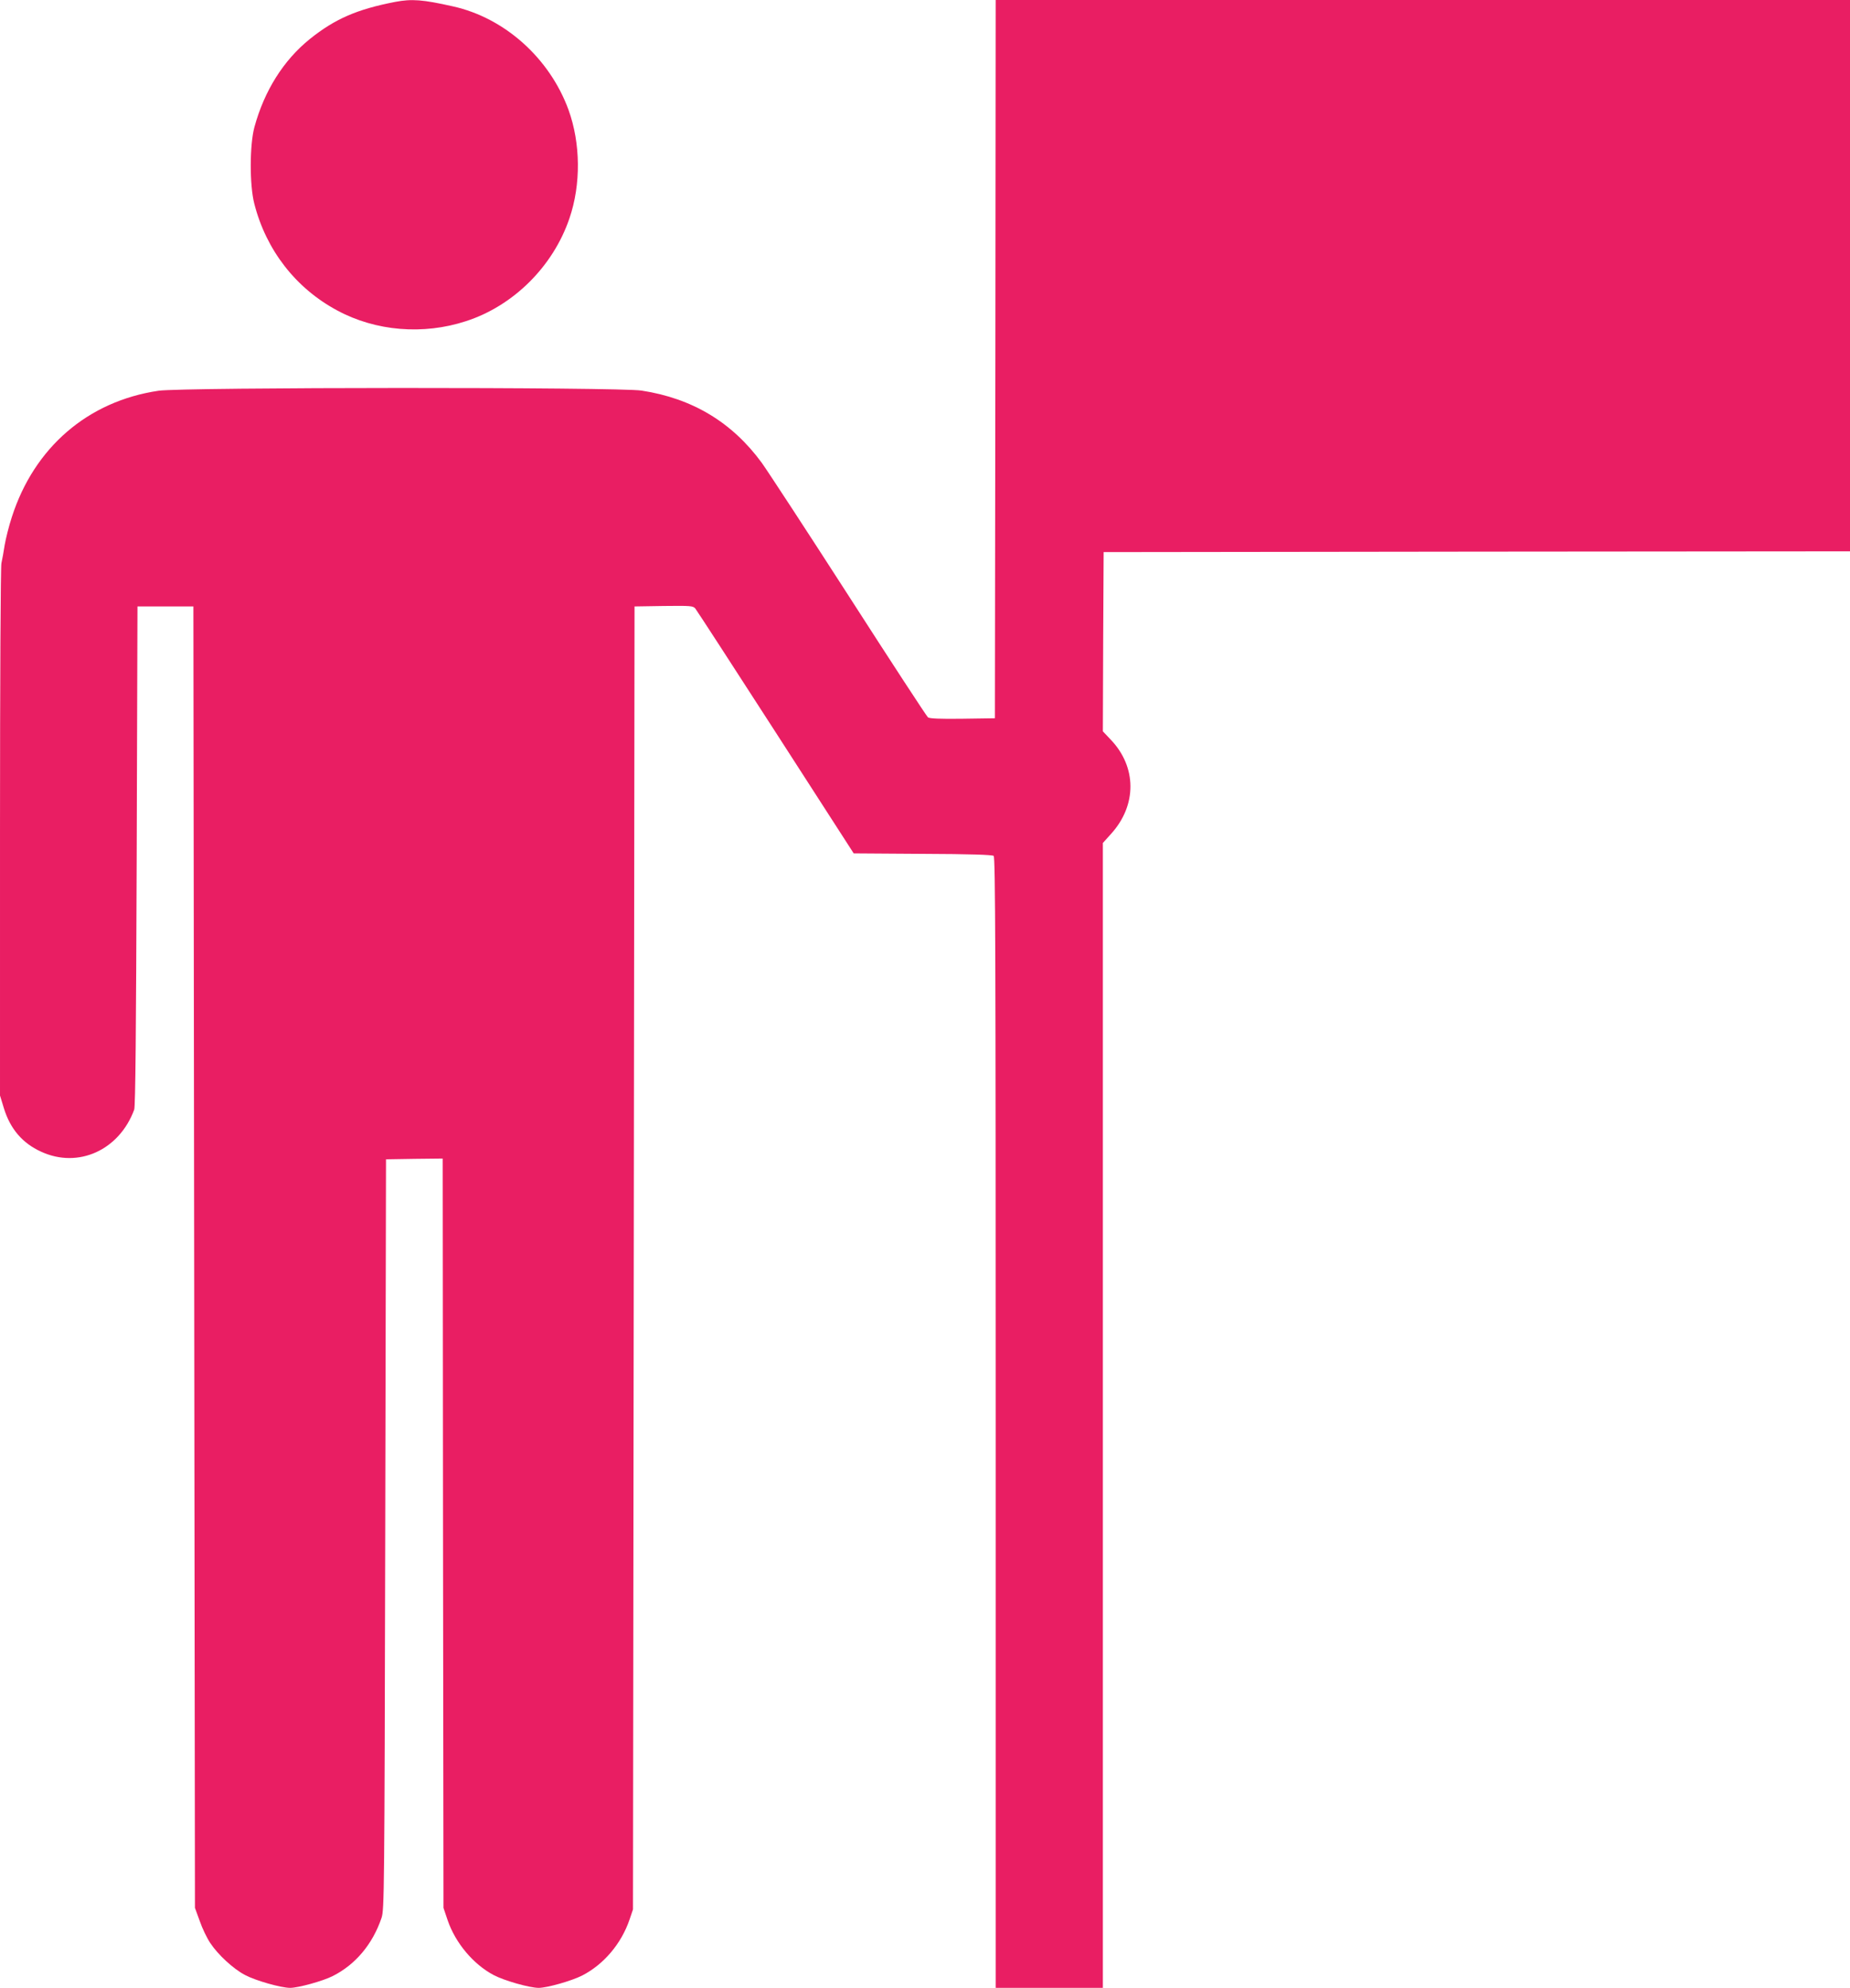
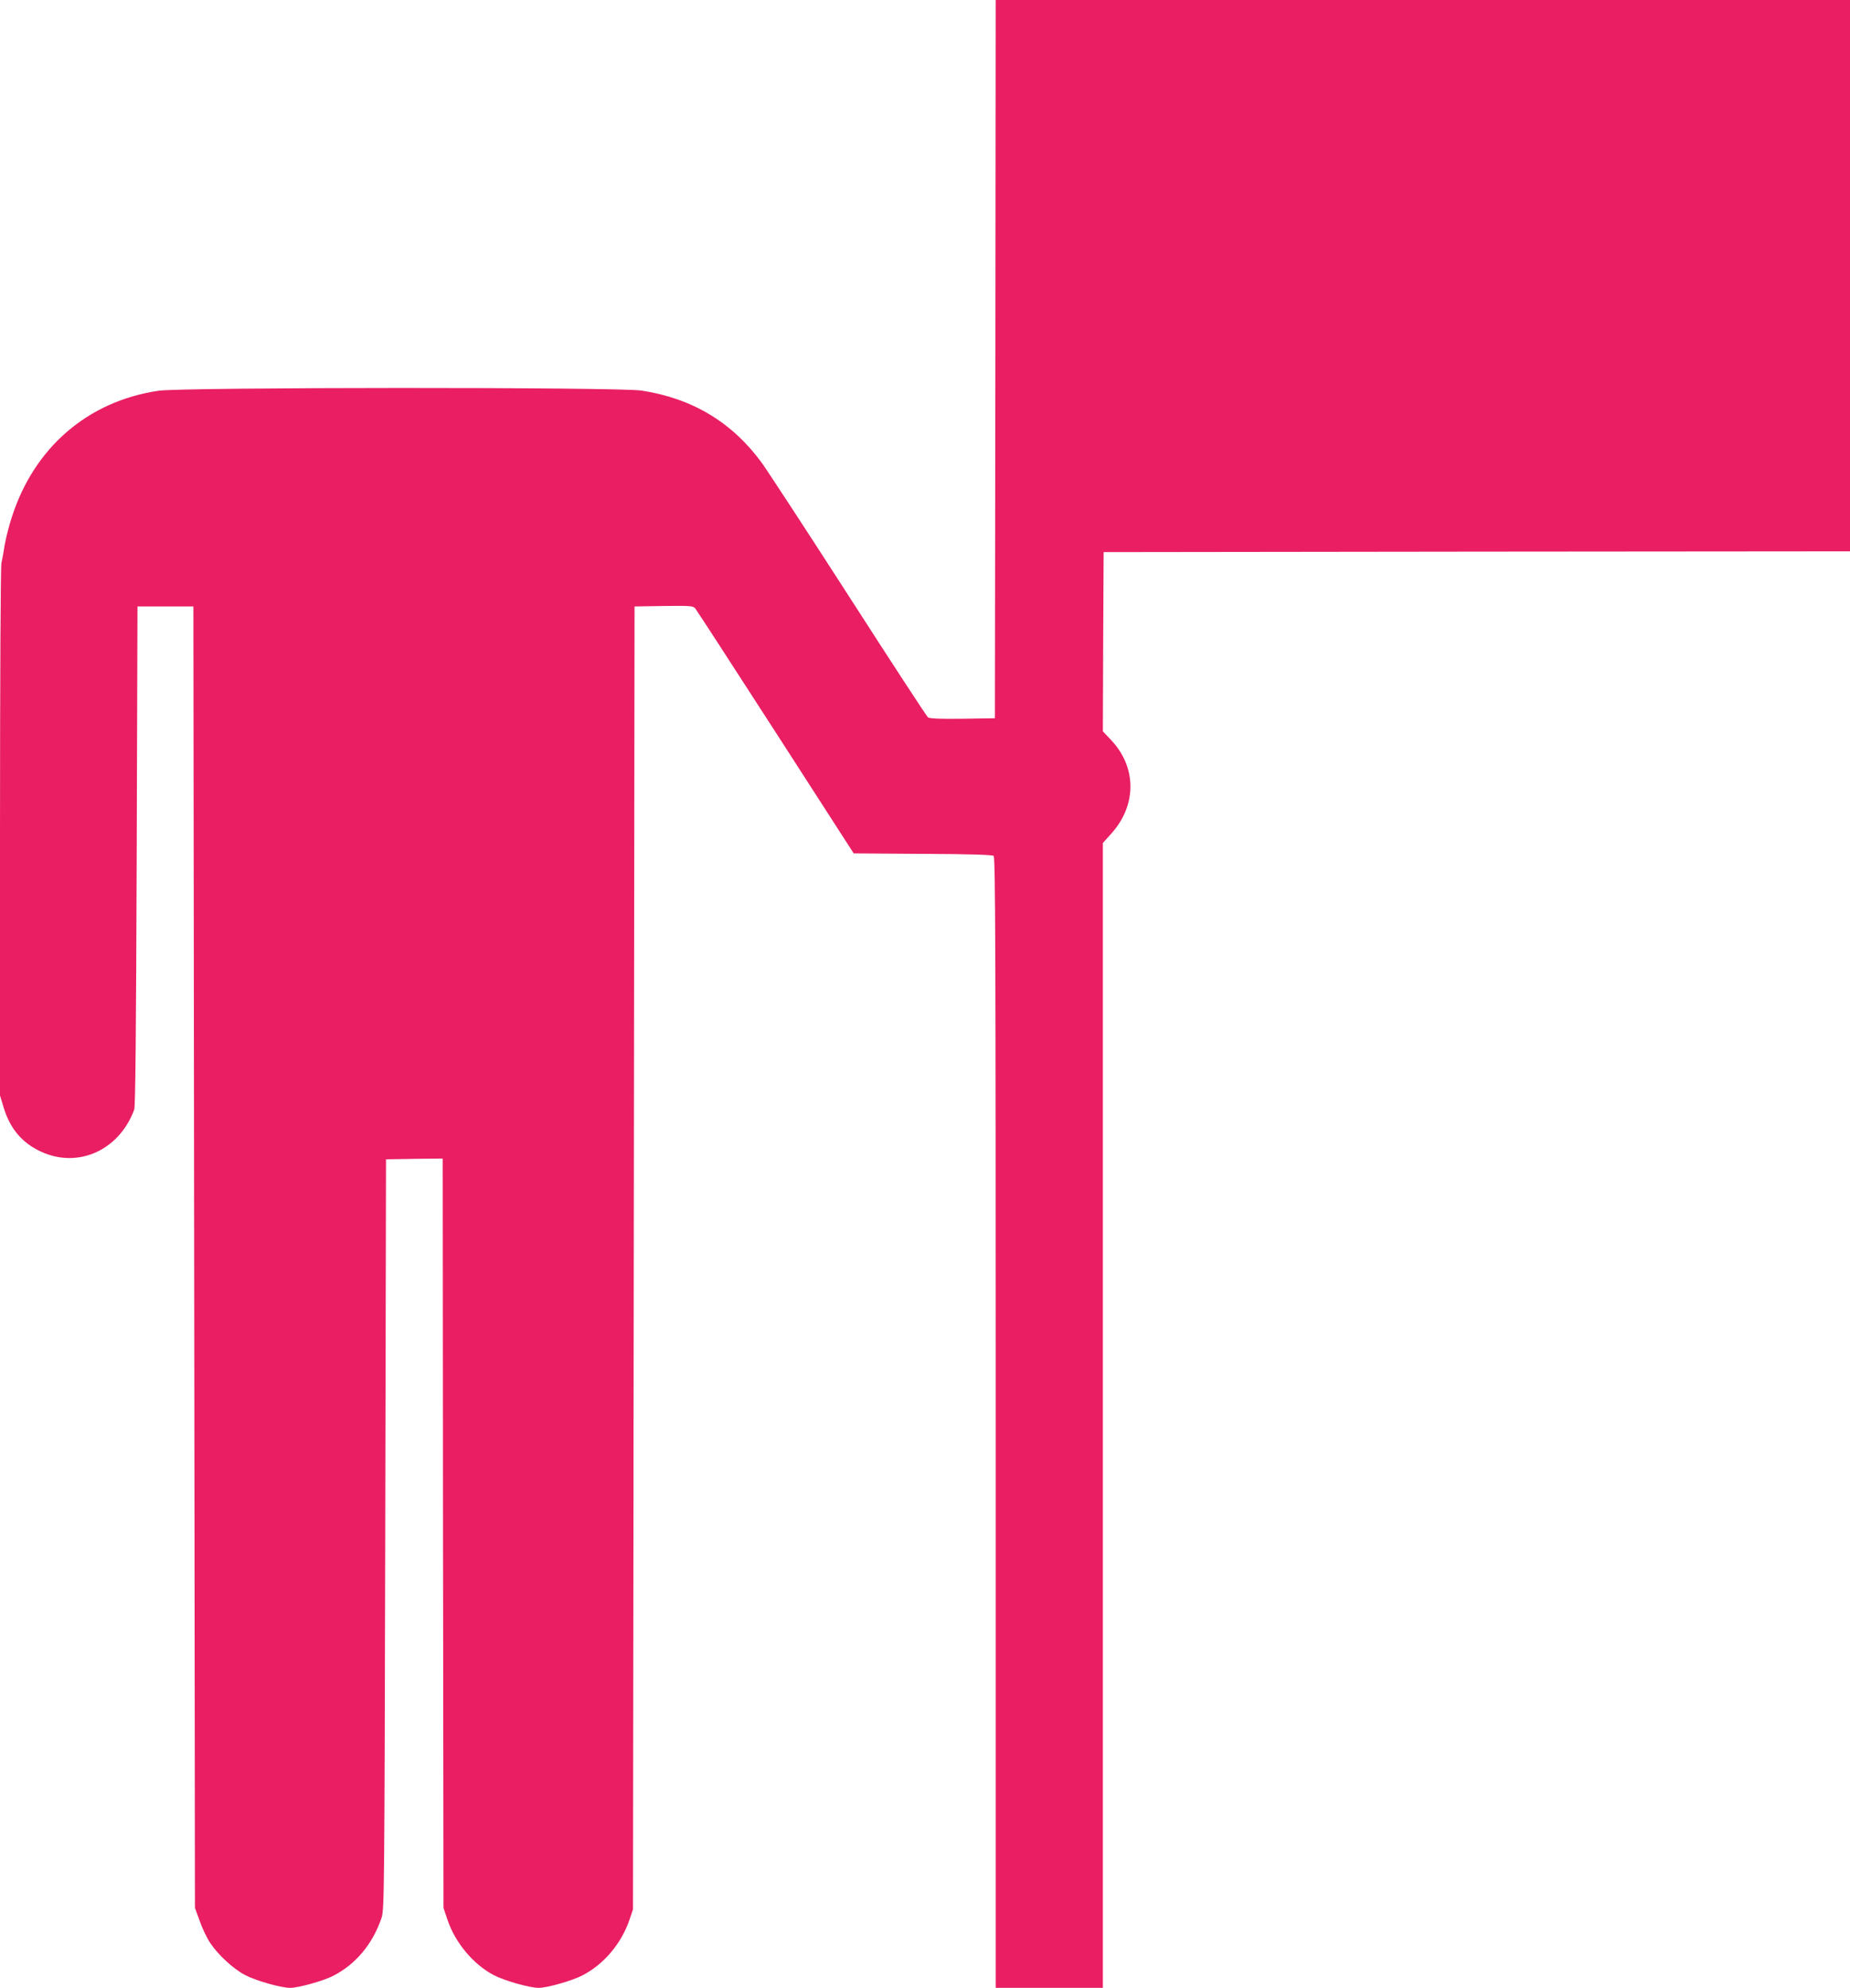
<svg xmlns="http://www.w3.org/2000/svg" version="1.0" width="1191pt" height="1280pt" viewBox="0 0 1191 1280" preserveAspectRatio="xMidYMid meet">
  <g transform="translate(0,1280) scale(0.1,-0.1)" fill="#e91e63" stroke="none">
-     <path d="M2545 12788 c-248 -48 -389 -110 -550 -239 -170 -137 -293 -333 -357 -567 -31 -114 -32 -372 -1 -493 76 -299 267 -545 534 -688 248 -134 554 -159 829 -69 306 99 561 353 666 662 75 219 72 483 -6 699 -122 333 -411 592 -744 666 -195 44 -265 49 -371 29z" />
    <path d="M6408 10488 l-3 -2313 -209 -3 c-145 -2 -213 1 -222 9 -8 6 -238 358 -511 783 -273 424 -525 809 -559 856 -191 261 -447 415 -774 465 -147 23 -2954 22 -3109 -1 -455 -67 -801 -365 -945 -814 -19 -58 -39 -139 -46 -180 -6 -41 -16 -94 -21 -117 -5 -25 -9 -736 -9 -1734 l0 -1693 25 -82 c41 -133 119 -225 240 -280 239 -110 503 10 599 271 8 21 12 500 16 1635 l5 1605 180 0 180 0 5 -4190 5 -4190 31 -85 c16 -47 47 -111 68 -142 50 -75 147 -165 223 -205 67 -36 232 -83 291 -83 52 0 211 44 274 76 147 74 257 206 314 374 18 53 19 149 24 2470 l5 2415 182 3 183 2 2 -2412 3 -2413 27 -80 c50 -146 165 -283 295 -352 67 -36 232 -83 291 -83 54 0 212 45 279 79 139 71 253 205 306 361 l22 65 5 4195 5 4195 187 3 c174 2 189 1 204 -16 9 -11 242 -370 518 -798 l502 -779 444 -3 c307 -1 447 -6 457 -13 11 -10 13 -621 13 -3650 l0 -3639 345 0 345 0 0 3686 0 3686 53 59 c167 184 166 431 -3 607 l-50 53 2 577 3 577 2403 3 2402 2 0 1775 0 1775 -2750 0 -2750 0 -2 -2312z" />
  </g>
</svg>